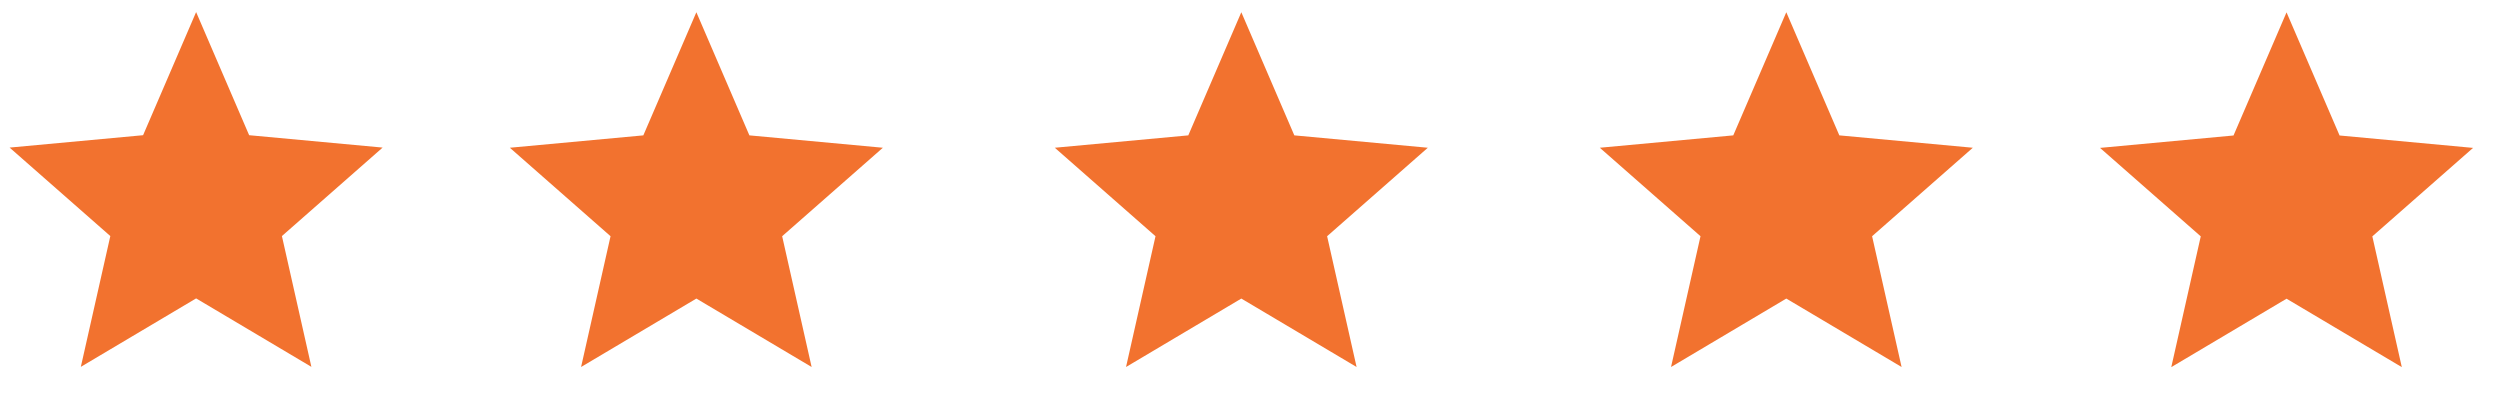
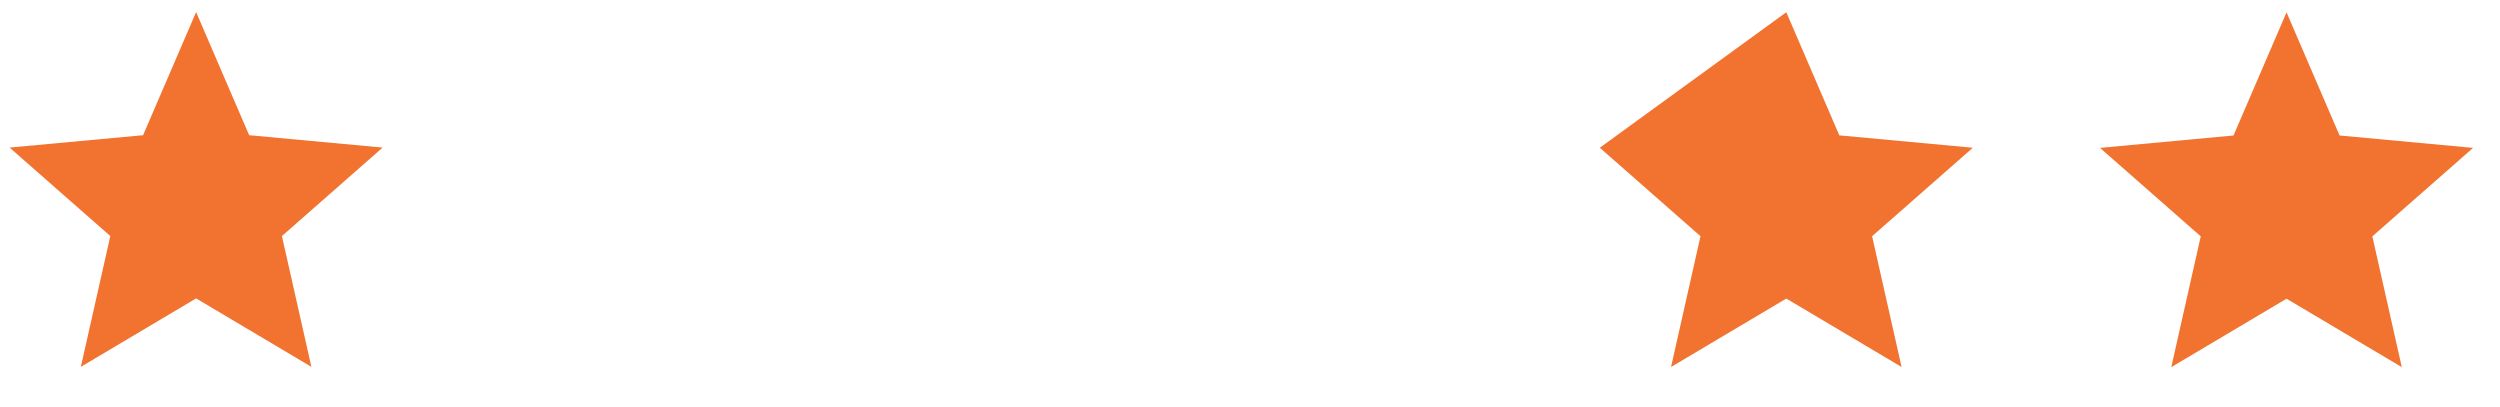
<svg xmlns="http://www.w3.org/2000/svg" width="123" height="20" viewBox="0 0 123 20" fill="none">
  <path d="M9.649 0.594L12.258 6.652L18.825 7.261L13.87 11.614L15.32 18.049L9.649 14.681L3.977 18.049L5.428 11.614L0.472 7.261L7.04 6.652L9.649 0.594Z" fill="#F2722F" />
-   <path d="M61.073 0.602L63.681 6.66L70.249 7.269L65.294 11.622L66.744 18.056L61.073 14.689L55.401 18.056L56.851 11.622L51.896 7.269L58.464 6.66L61.073 0.602Z" fill="#F2722F" />
-   <path d="M34.261 0.602L36.87 6.66L43.437 7.269L38.482 11.622L39.932 18.056L34.261 14.689L28.589 18.056L30.039 11.622L25.084 7.269L31.652 6.66L34.261 0.602Z" fill="#F2722F" />
-   <path d="M87.886 0.602L90.495 6.66L97.063 7.269L92.107 11.622L93.558 18.056L87.886 14.689L82.215 18.056L83.665 11.622L78.71 7.269L85.277 6.66L87.886 0.602Z" fill="#F2722F" />
+   <path d="M87.886 0.602L90.495 6.66L97.063 7.269L92.107 11.622L93.558 18.056L87.886 14.689L82.215 18.056L83.665 11.622L78.71 7.269L87.886 0.602Z" fill="#F2722F" />
  <path d="M112.498 0.608L115.107 6.666L121.675 7.276L116.719 11.629L118.169 18.063L112.498 14.696L106.827 18.063L108.277 11.629L103.321 7.276L109.889 6.666L112.498 0.608Z" fill="#F2722F" />
</svg>